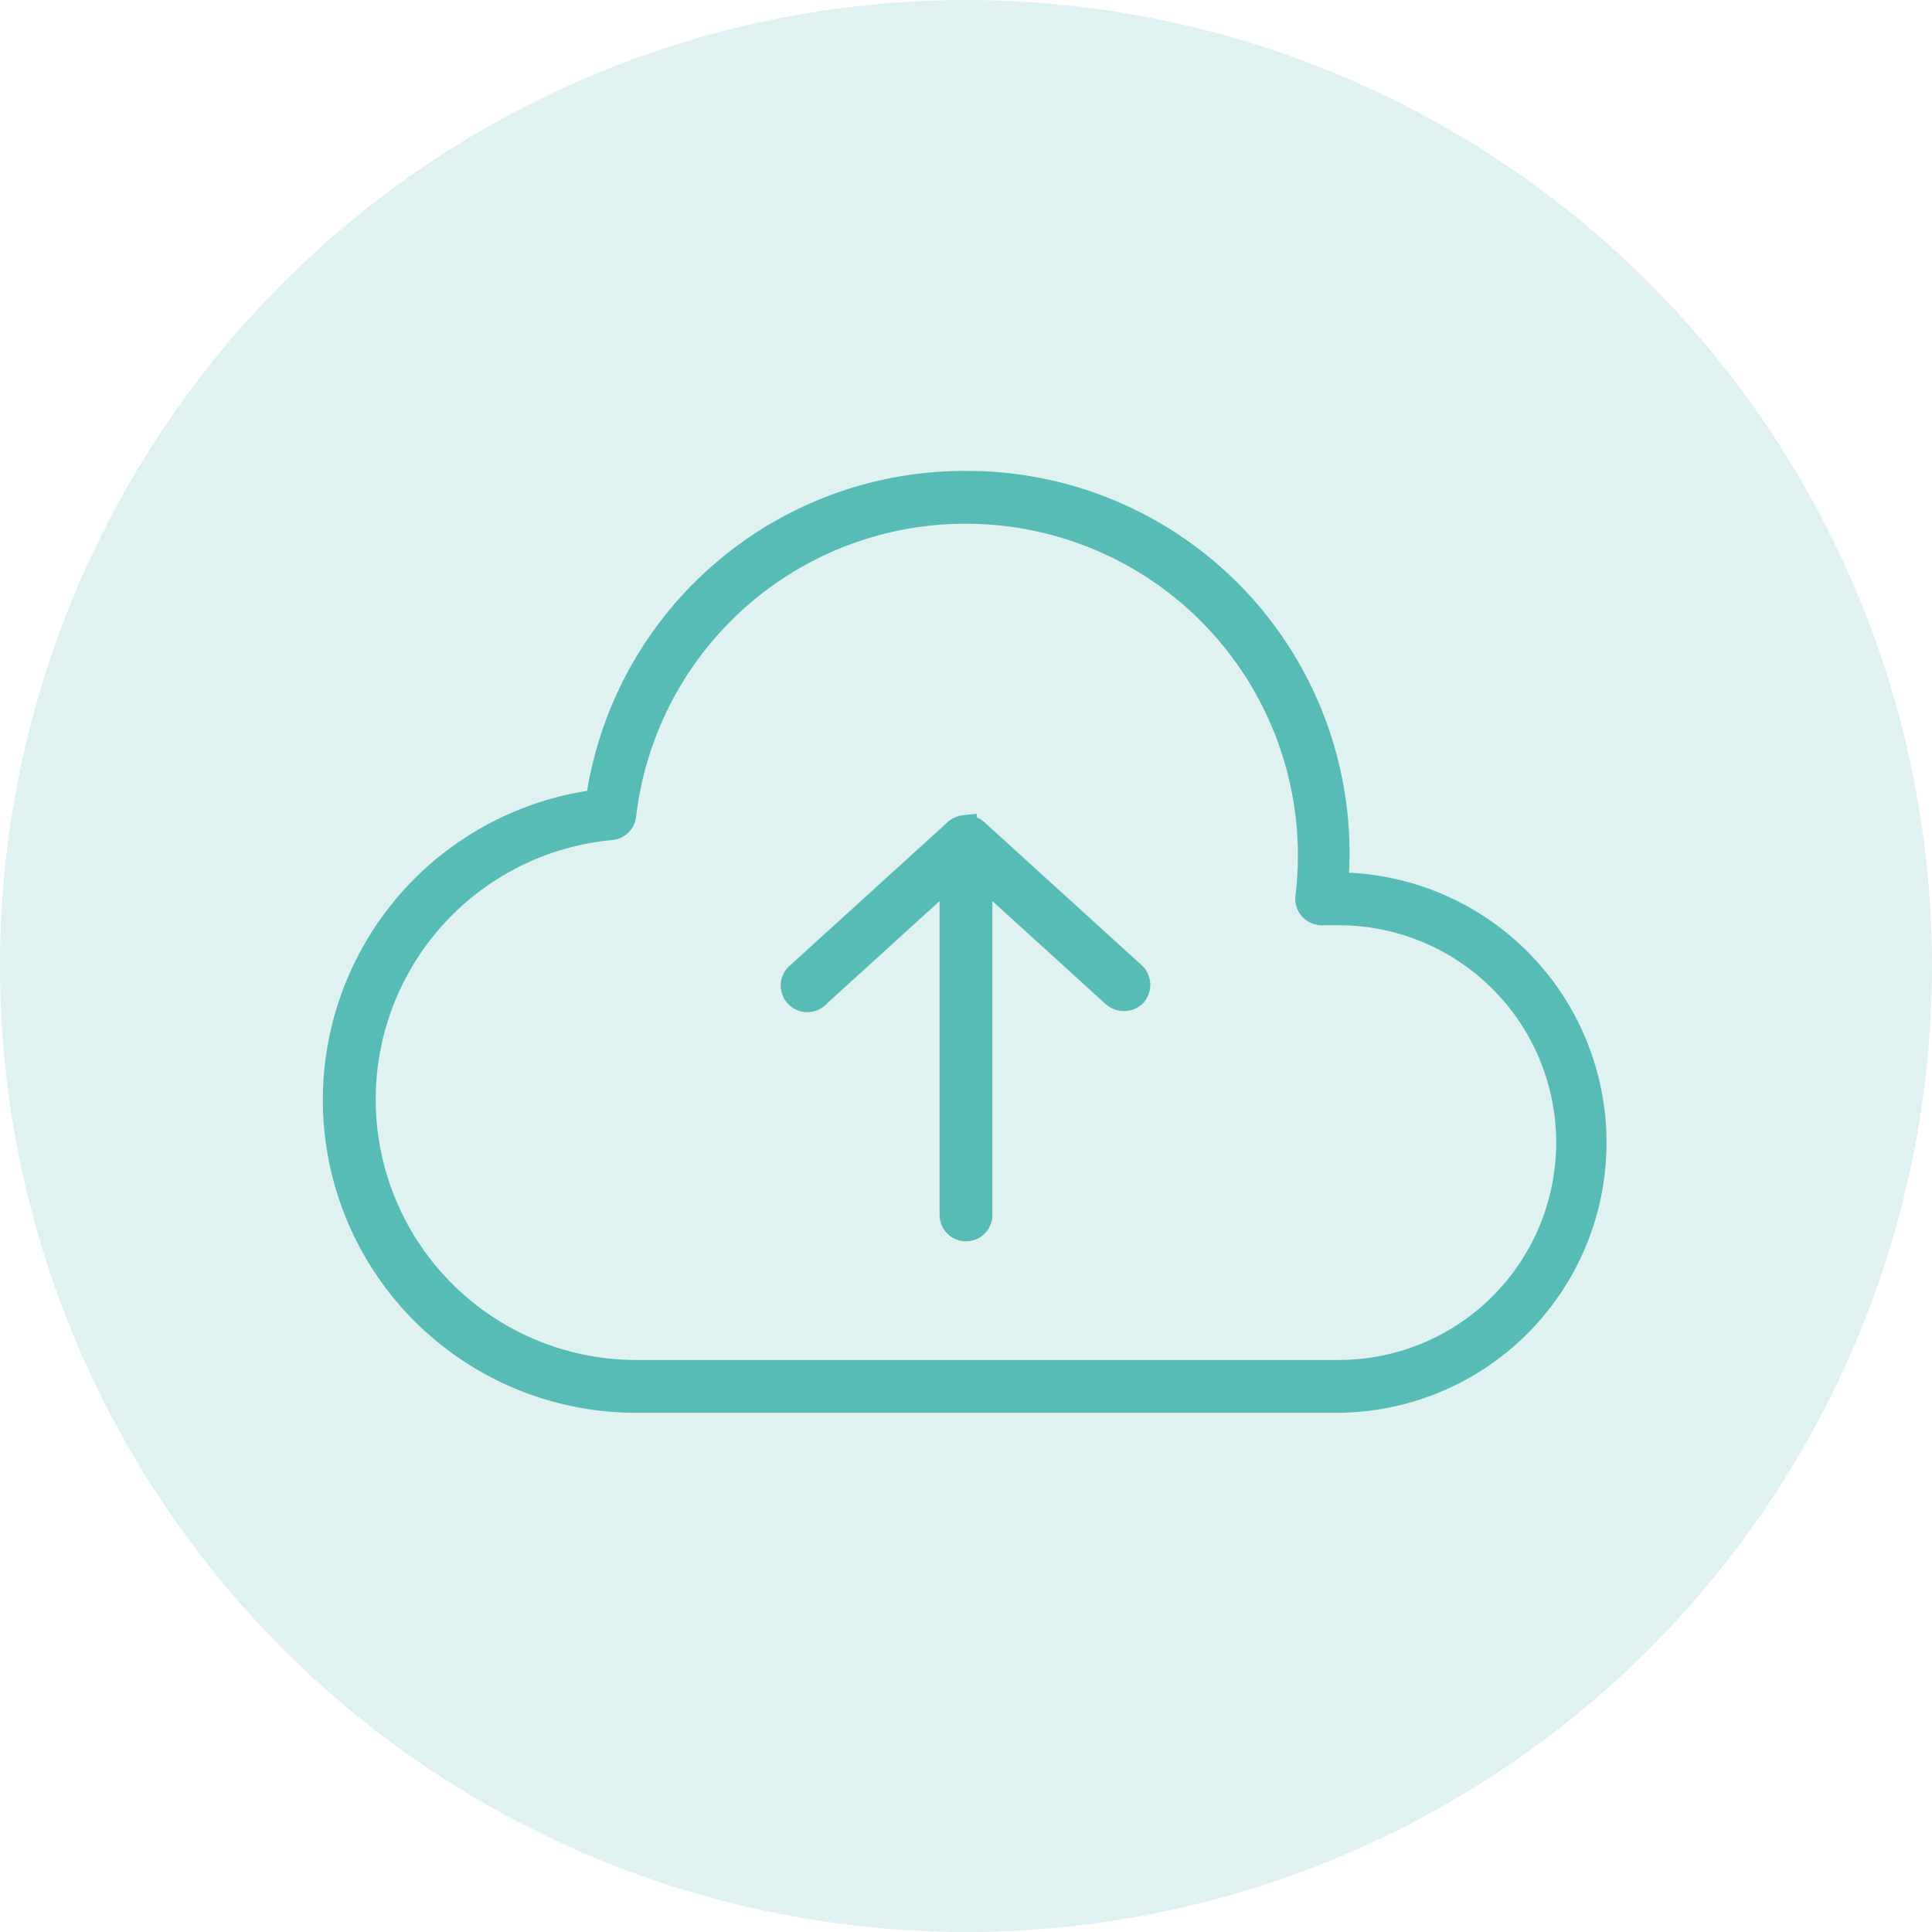
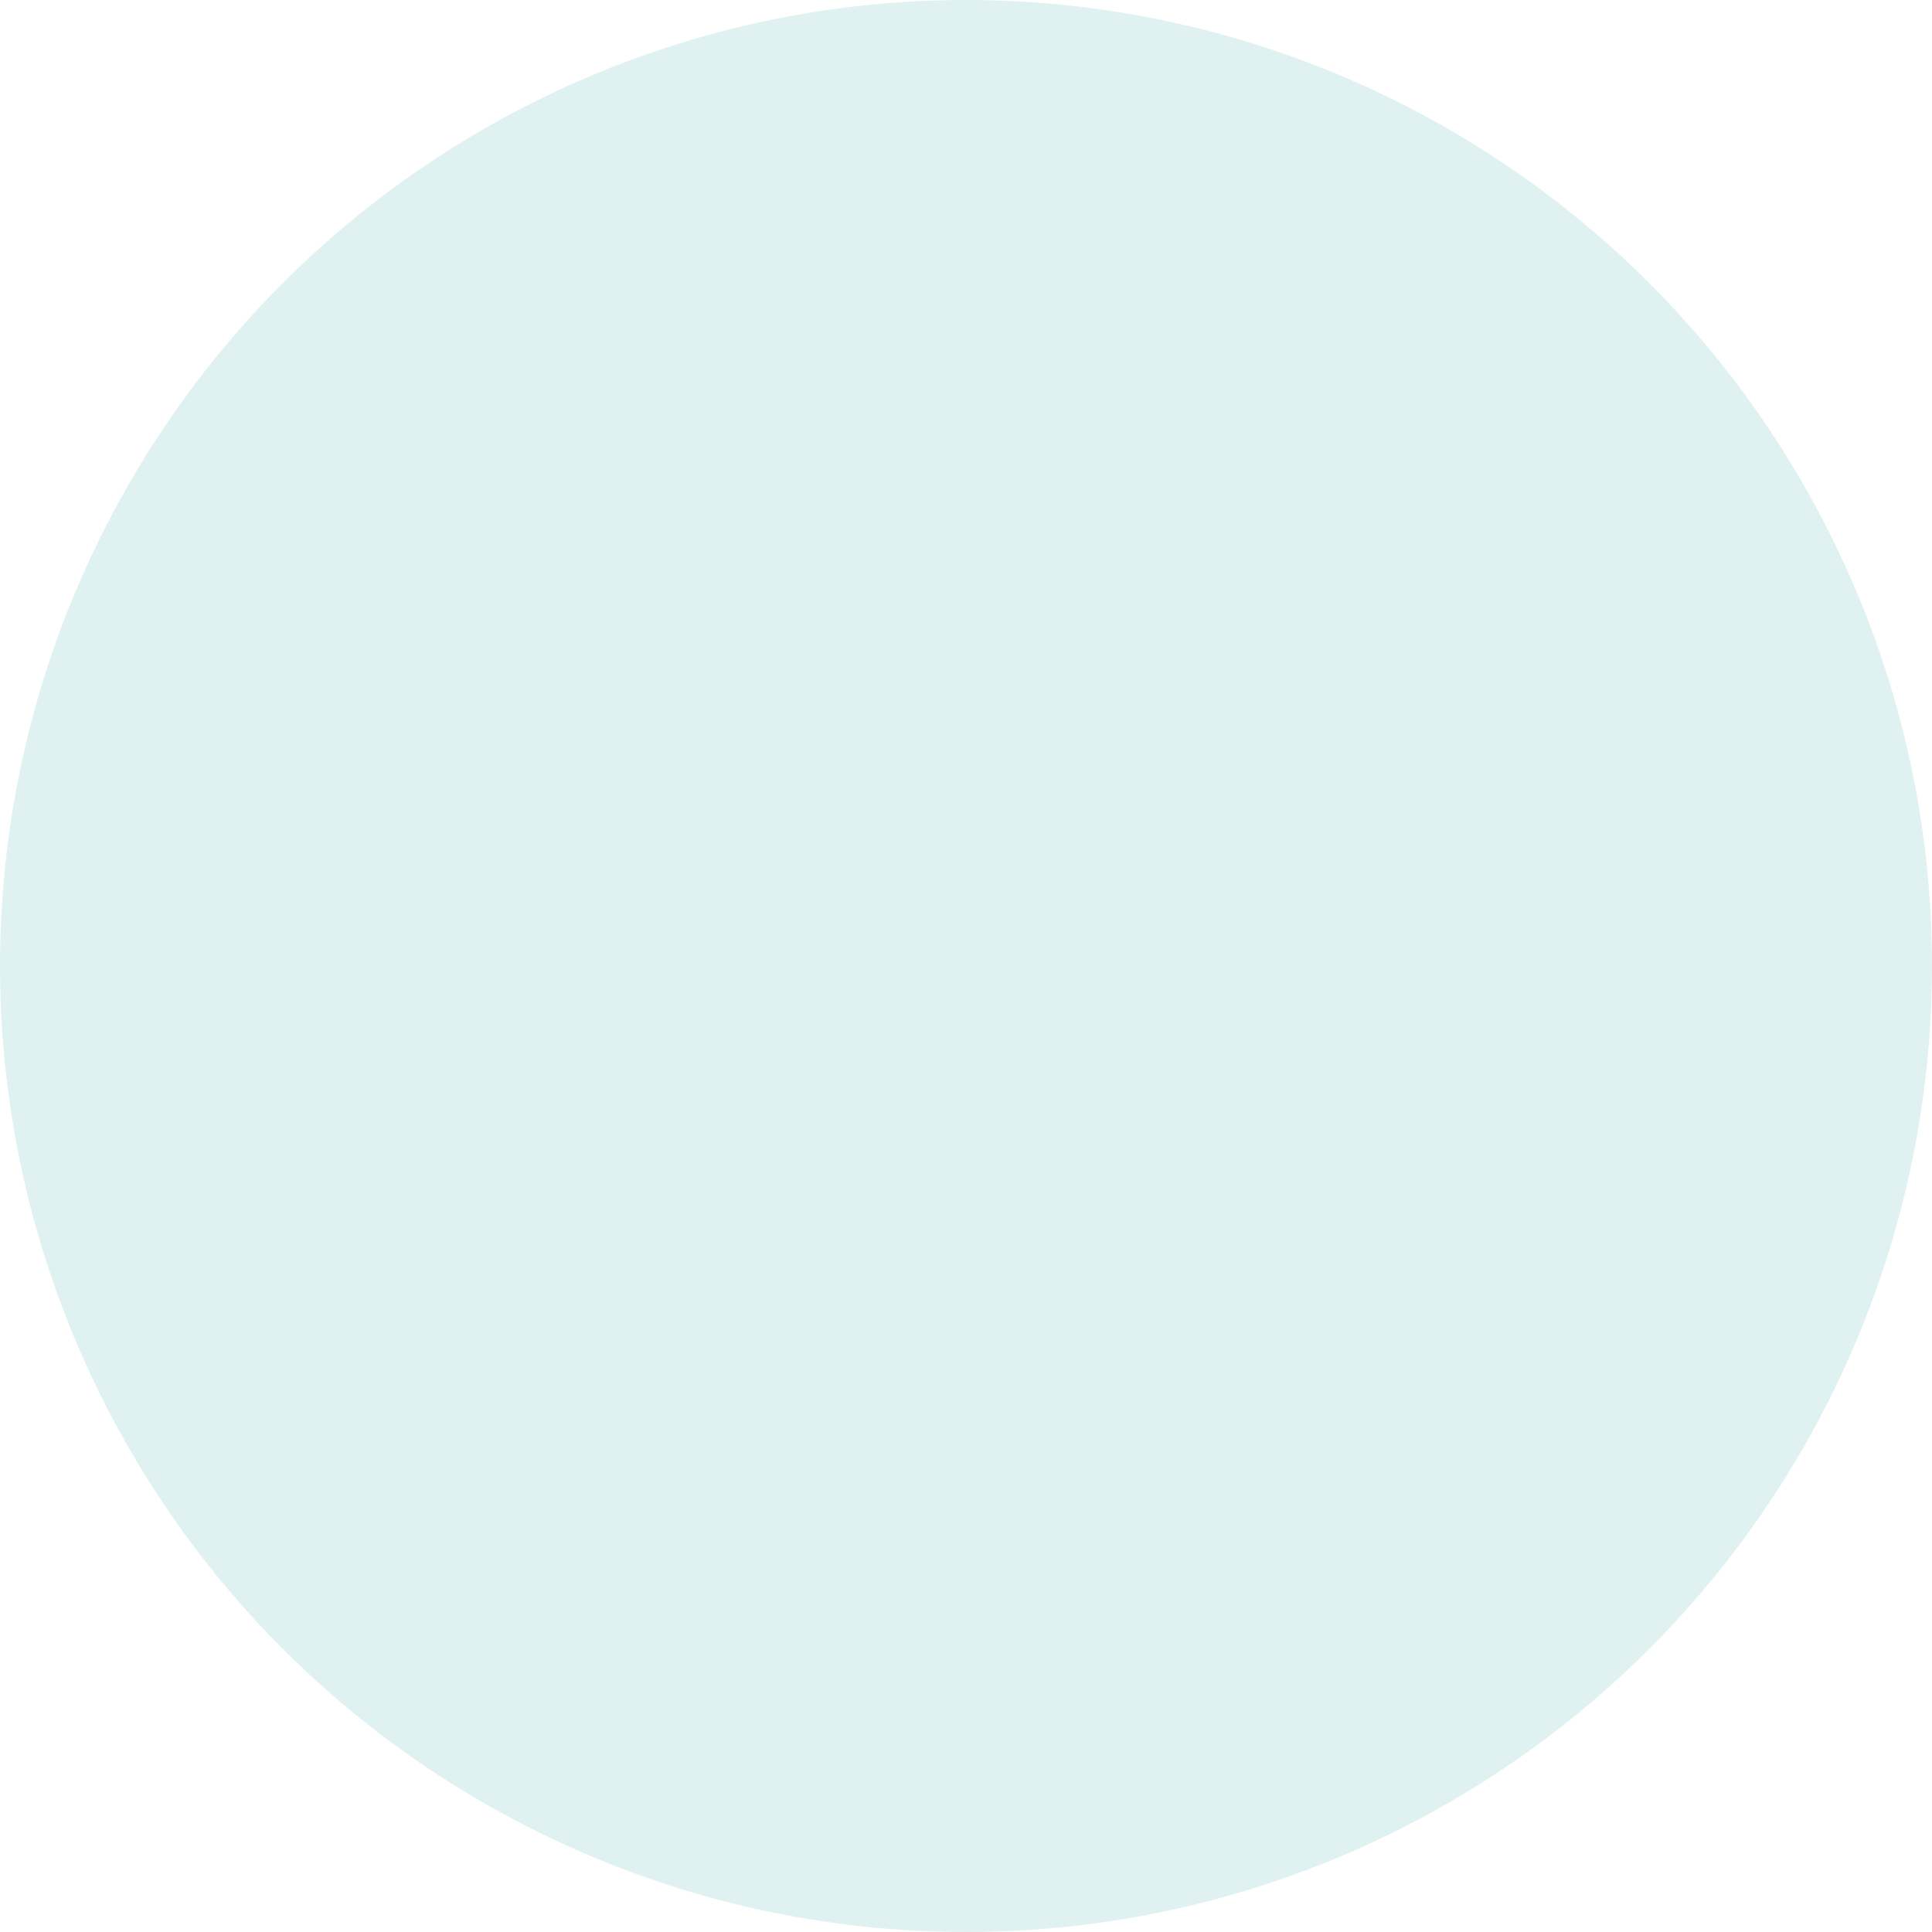
<svg xmlns="http://www.w3.org/2000/svg" width="80" height="80" viewBox="0 0 80 80">
  <g id="icon-upload" transform="translate(-643 -1870)">
    <circle id="Elipse_45" data-name="Elipse 45" cx="40" cy="40" r="40" transform="translate(643 1870)" fill="rgba(88,188,182,0.19)" />
    <g id="icon_upload" transform="translate(650.875 1872)">
      <g id="Grupo_270" data-name="Grupo 270" transform="translate(6 18)">
-         <path id="Trazado_146" data-name="Trazado 146" d="M32.125,970.362a15.334,15.334,0,0,0-15.252,13.192,12.454,12.454,0,0,0,1.6,24.808H47.563a10.688,10.688,0,0,0,0-21.375h-.111a15.329,15.329,0,0,0-15.326-16.625Zm0,1.188a14.241,14.241,0,0,1,14.139,15.957.594.594,0,0,0,.594.668h.705a9.5,9.5,0,0,1,0,19H18.469a11.287,11.287,0,0,1-1.039-22.526.594.594,0,0,0,.538-.52,14.227,14.227,0,0,1,14.157-12.58Zm-.056,13.063a.66.66,0,0,0-.353.148L25.185,990.7a.6.6,0,1,0,.817.872l5.529-5.028v14.1a.594.594,0,1,0,1.187,0v-14.1l5.529,5.028a.629.629,0,0,0,.854-.018.617.617,0,0,0-.037-.854l-6.531-5.937a.678.678,0,0,0-.464-.148Z" transform="translate(-6 -970.362)" fill="#58bcb6" stroke="#58bcb6" stroke-width="1" />
-       </g>
+         </g>
    </g>
  </g>
</svg>